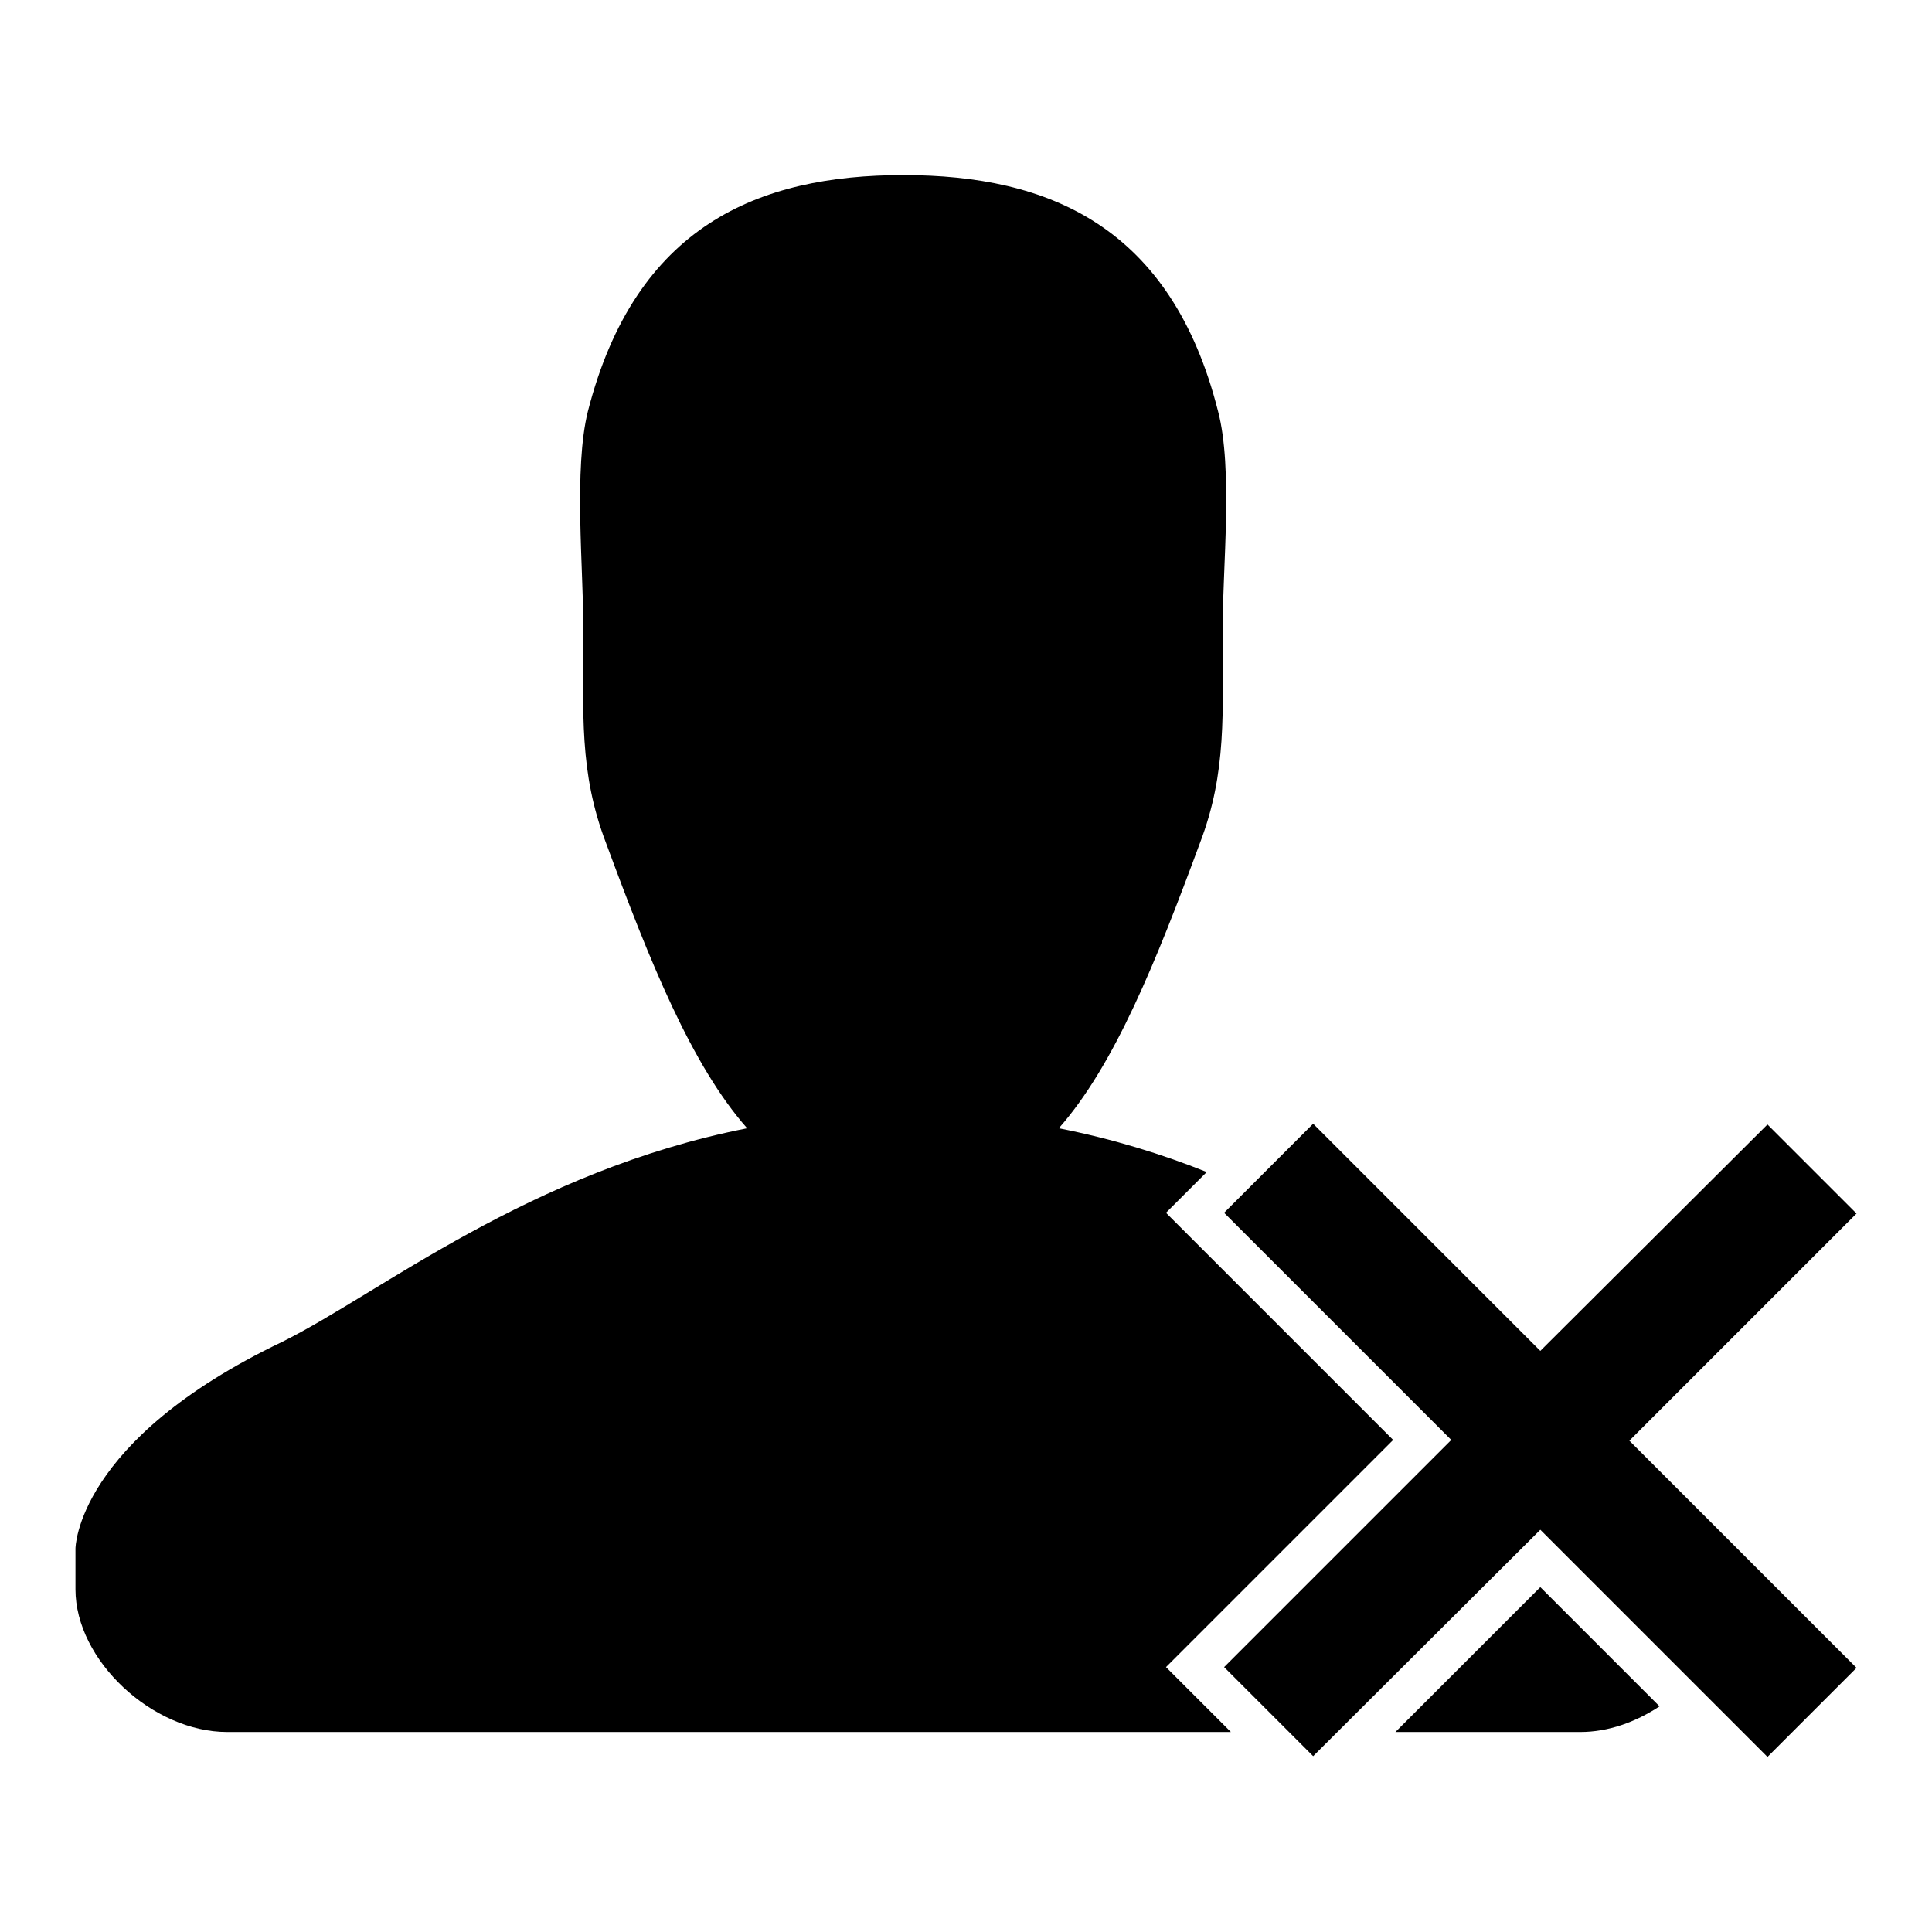
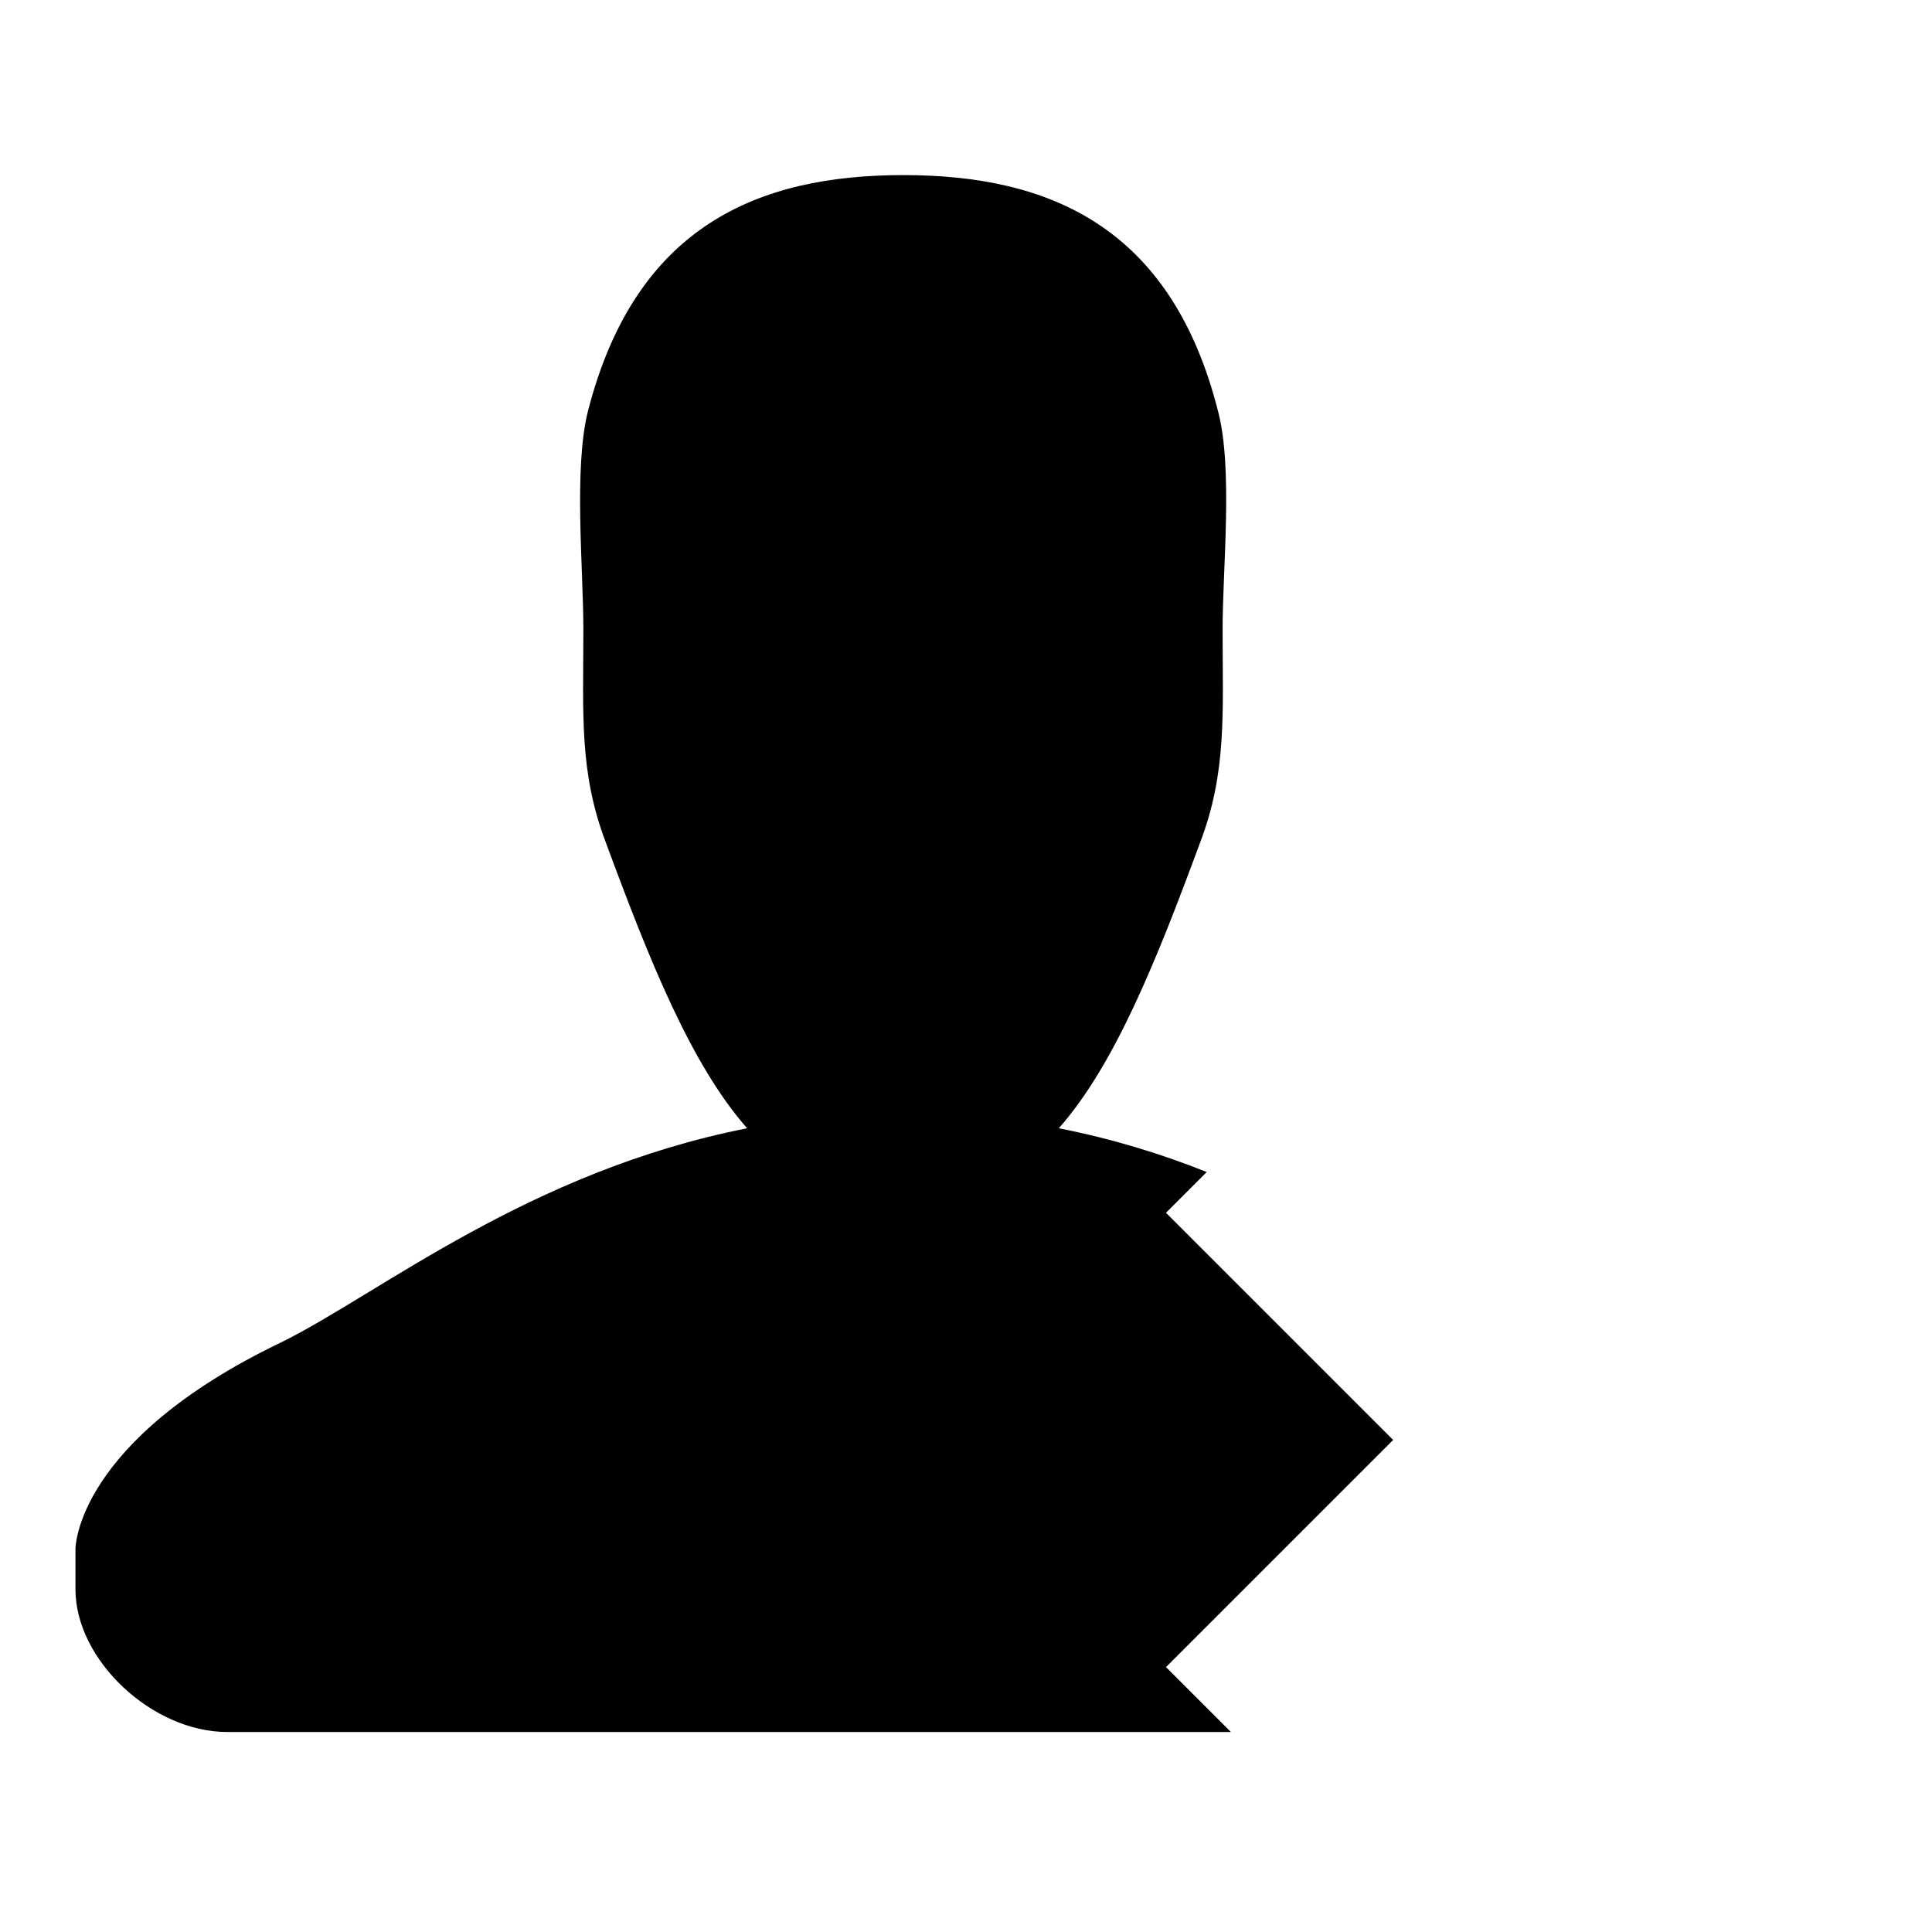
<svg xmlns="http://www.w3.org/2000/svg" version="1.1" x="0px" y="0px" viewBox="0 0 256 256" enable-background="new 0 0 256 256" xml:space="preserve">
  <g>
    <g>
      <path fill="#000000" d="M154.5,220.9l30.1-30.1l-30.1-30.1l5.4-5.4c-6-2.4-12.5-4.4-19.6-5.8c7.4-8.4,12.9-22.1,18.7-37.8c3.6-9.4,3-17.3,3-28.3c0-8.1,1.4-21.3-0.6-28.9C155.2,30,139,23.2,119.7,23.2l0,0l0,0c-19.2,0-35.5,6.7-41.8,31.3c-1.9,7.6-0.6,20.8-0.6,28.9c0,11.1-0.6,18.9,3,28.3c5.8,15.7,11.3,29.4,18.7,37.8c-28.9,5.7-48.7,21.9-61.6,28.3C10,190.9,10,205.2,10,205.2v5.4c0,9.4,10.2,18.9,20.1,18.9h89.7h43.3L154.5,220.9z" />
-       <path fill="#000000" d="M204.1,210.3l-19.2,19.2h24.5c3.7,0,7.3-1.3,10.5-3.4L204.1,210.3z" />
-       <path fill="#000000" d="M204.1,202.7l30.1,30.1l11.8-11.8l-30.1-30.1l30.1-30.1l-11.8-11.8L204.1,179L174,148.9l-11.8,11.8l30.1,30.1l-30.1,30.1l11.8,11.8L204.1,202.7z" />
    </g>
  </g>
</svg>